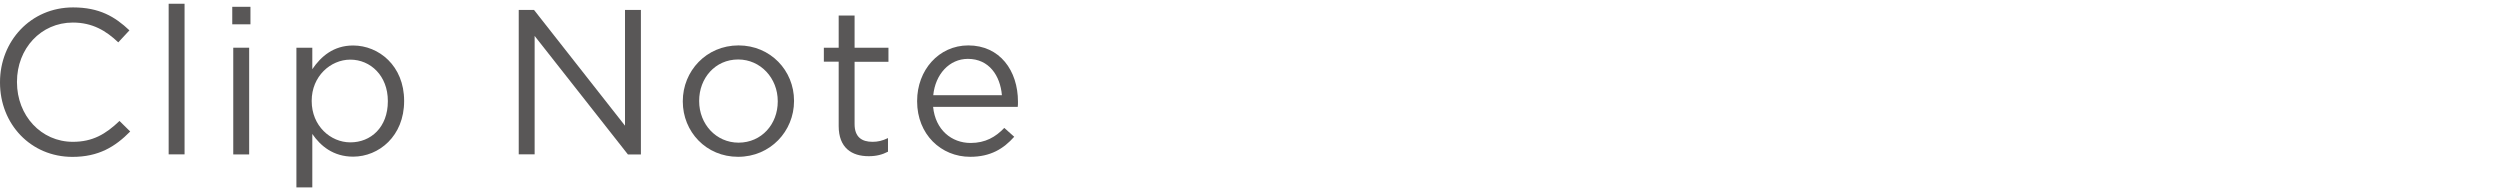
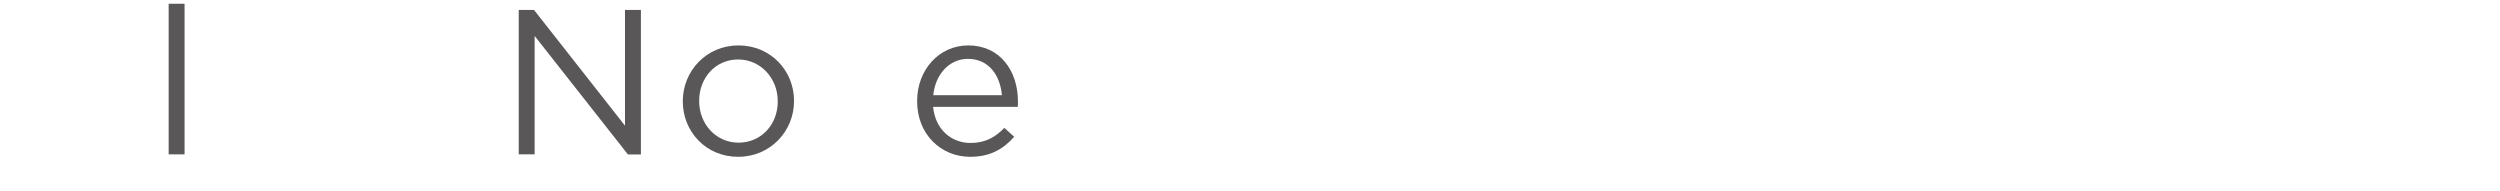
<svg xmlns="http://www.w3.org/2000/svg" version="1.1" x="0px" y="0px" viewBox="0 0 327 25" style="enable-background:new 0 0 327 25;" xml:space="preserve">
  <style type="text/css">
	.st0{fill:#595757;}
</style>
  <g id="レイヤー_1">
    <g>
      <g>
-         <path class="st0" d="M0,10.8v-0.05C0,5.4,4,0.97,9.56,0.97c3.43,0,5.48,1.21,7.37,3l-1.46,1.57c-1.59-1.51-3.37-2.59-5.94-2.59     c-4.18,0-7.31,3.4-7.31,7.75v0.05c0,4.37,3.16,7.8,7.31,7.8c2.59,0,4.29-1,6.1-2.73l1.4,1.38c-1.97,2-4.13,3.32-7.56,3.32     C4.02,20.52,0,16.23,0,10.8z" />
        <path class="st0" d="M22.06,0.49h2.08v19.7h-2.08V0.49z" />
-         <path class="st0" d="M30.38,0.89h2.38v2.29h-2.38V0.89z M30.51,6.24h2.08v13.96h-2.08V6.24z" />
-         <path class="st0" d="M38.77,6.24h2.08v2.81c1.13-1.67,2.78-3.1,5.34-3.1c3.35,0,6.67,2.65,6.67,7.23v0.05     c0,4.56-3.29,7.26-6.67,7.26c-2.59,0-4.27-1.4-5.34-2.97v6.99h-2.08V6.24z M50.73,13.26V13.2c0-3.29-2.27-5.4-4.91-5.4     c-2.59,0-5.05,2.19-5.05,5.37v0.05c0,3.24,2.46,5.4,5.05,5.4C48.52,18.63,50.73,16.63,50.73,13.26z" />
        <path class="st0" d="M67.85,1.3h2l11.9,15.14V1.3h2.08v18.9h-1.7L69.93,4.7v15.49h-2.08V1.3z" />
        <path class="st0" d="M89.31,13.28v-0.05c0-3.94,3.08-7.29,7.29-7.29c4.18,0,7.26,3.29,7.26,7.23v0.05c0,3.94-3.1,7.29-7.31,7.29     C92.36,20.52,89.31,17.22,89.31,13.28z M101.73,13.28v-0.05c0-3-2.24-5.45-5.18-5.45c-3.02,0-5.1,2.46-5.1,5.4v0.05     c0,3,2.21,5.43,5.16,5.43C99.63,18.65,101.73,16.23,101.73,13.28z" />
-         <path class="st0" d="M109.7,16.49V8.07h-1.94V6.24h1.94V2.03h2.08v4.21h4.43v1.84h-4.43v8.15c0,1.7,0.94,2.32,2.35,2.32     c0.7,0,1.29-0.14,2.02-0.49v1.78c-0.73,0.38-1.51,0.59-2.51,0.59C111.4,20.44,109.7,19.33,109.7,16.49z" />
        <path class="st0" d="M119.96,13.26V13.2c0-4.02,2.83-7.26,6.69-7.26c4.13,0,6.5,3.29,6.5,7.37c0,0.27,0,0.43-0.03,0.67h-11.07     c0.3,3.02,2.43,4.72,4.91,4.72c1.92,0,3.27-0.78,4.4-1.97l1.3,1.16c-1.4,1.57-3.1,2.62-5.75,2.62     C123.09,20.52,119.96,17.57,119.96,13.26z M131.05,12.45c-0.22-2.54-1.67-4.75-4.45-4.75c-2.43,0-4.26,2.02-4.53,4.75H131.05z" />
      </g>
    </g>
  </g>
  <g id="レイヤー_2">
</g>
</svg>